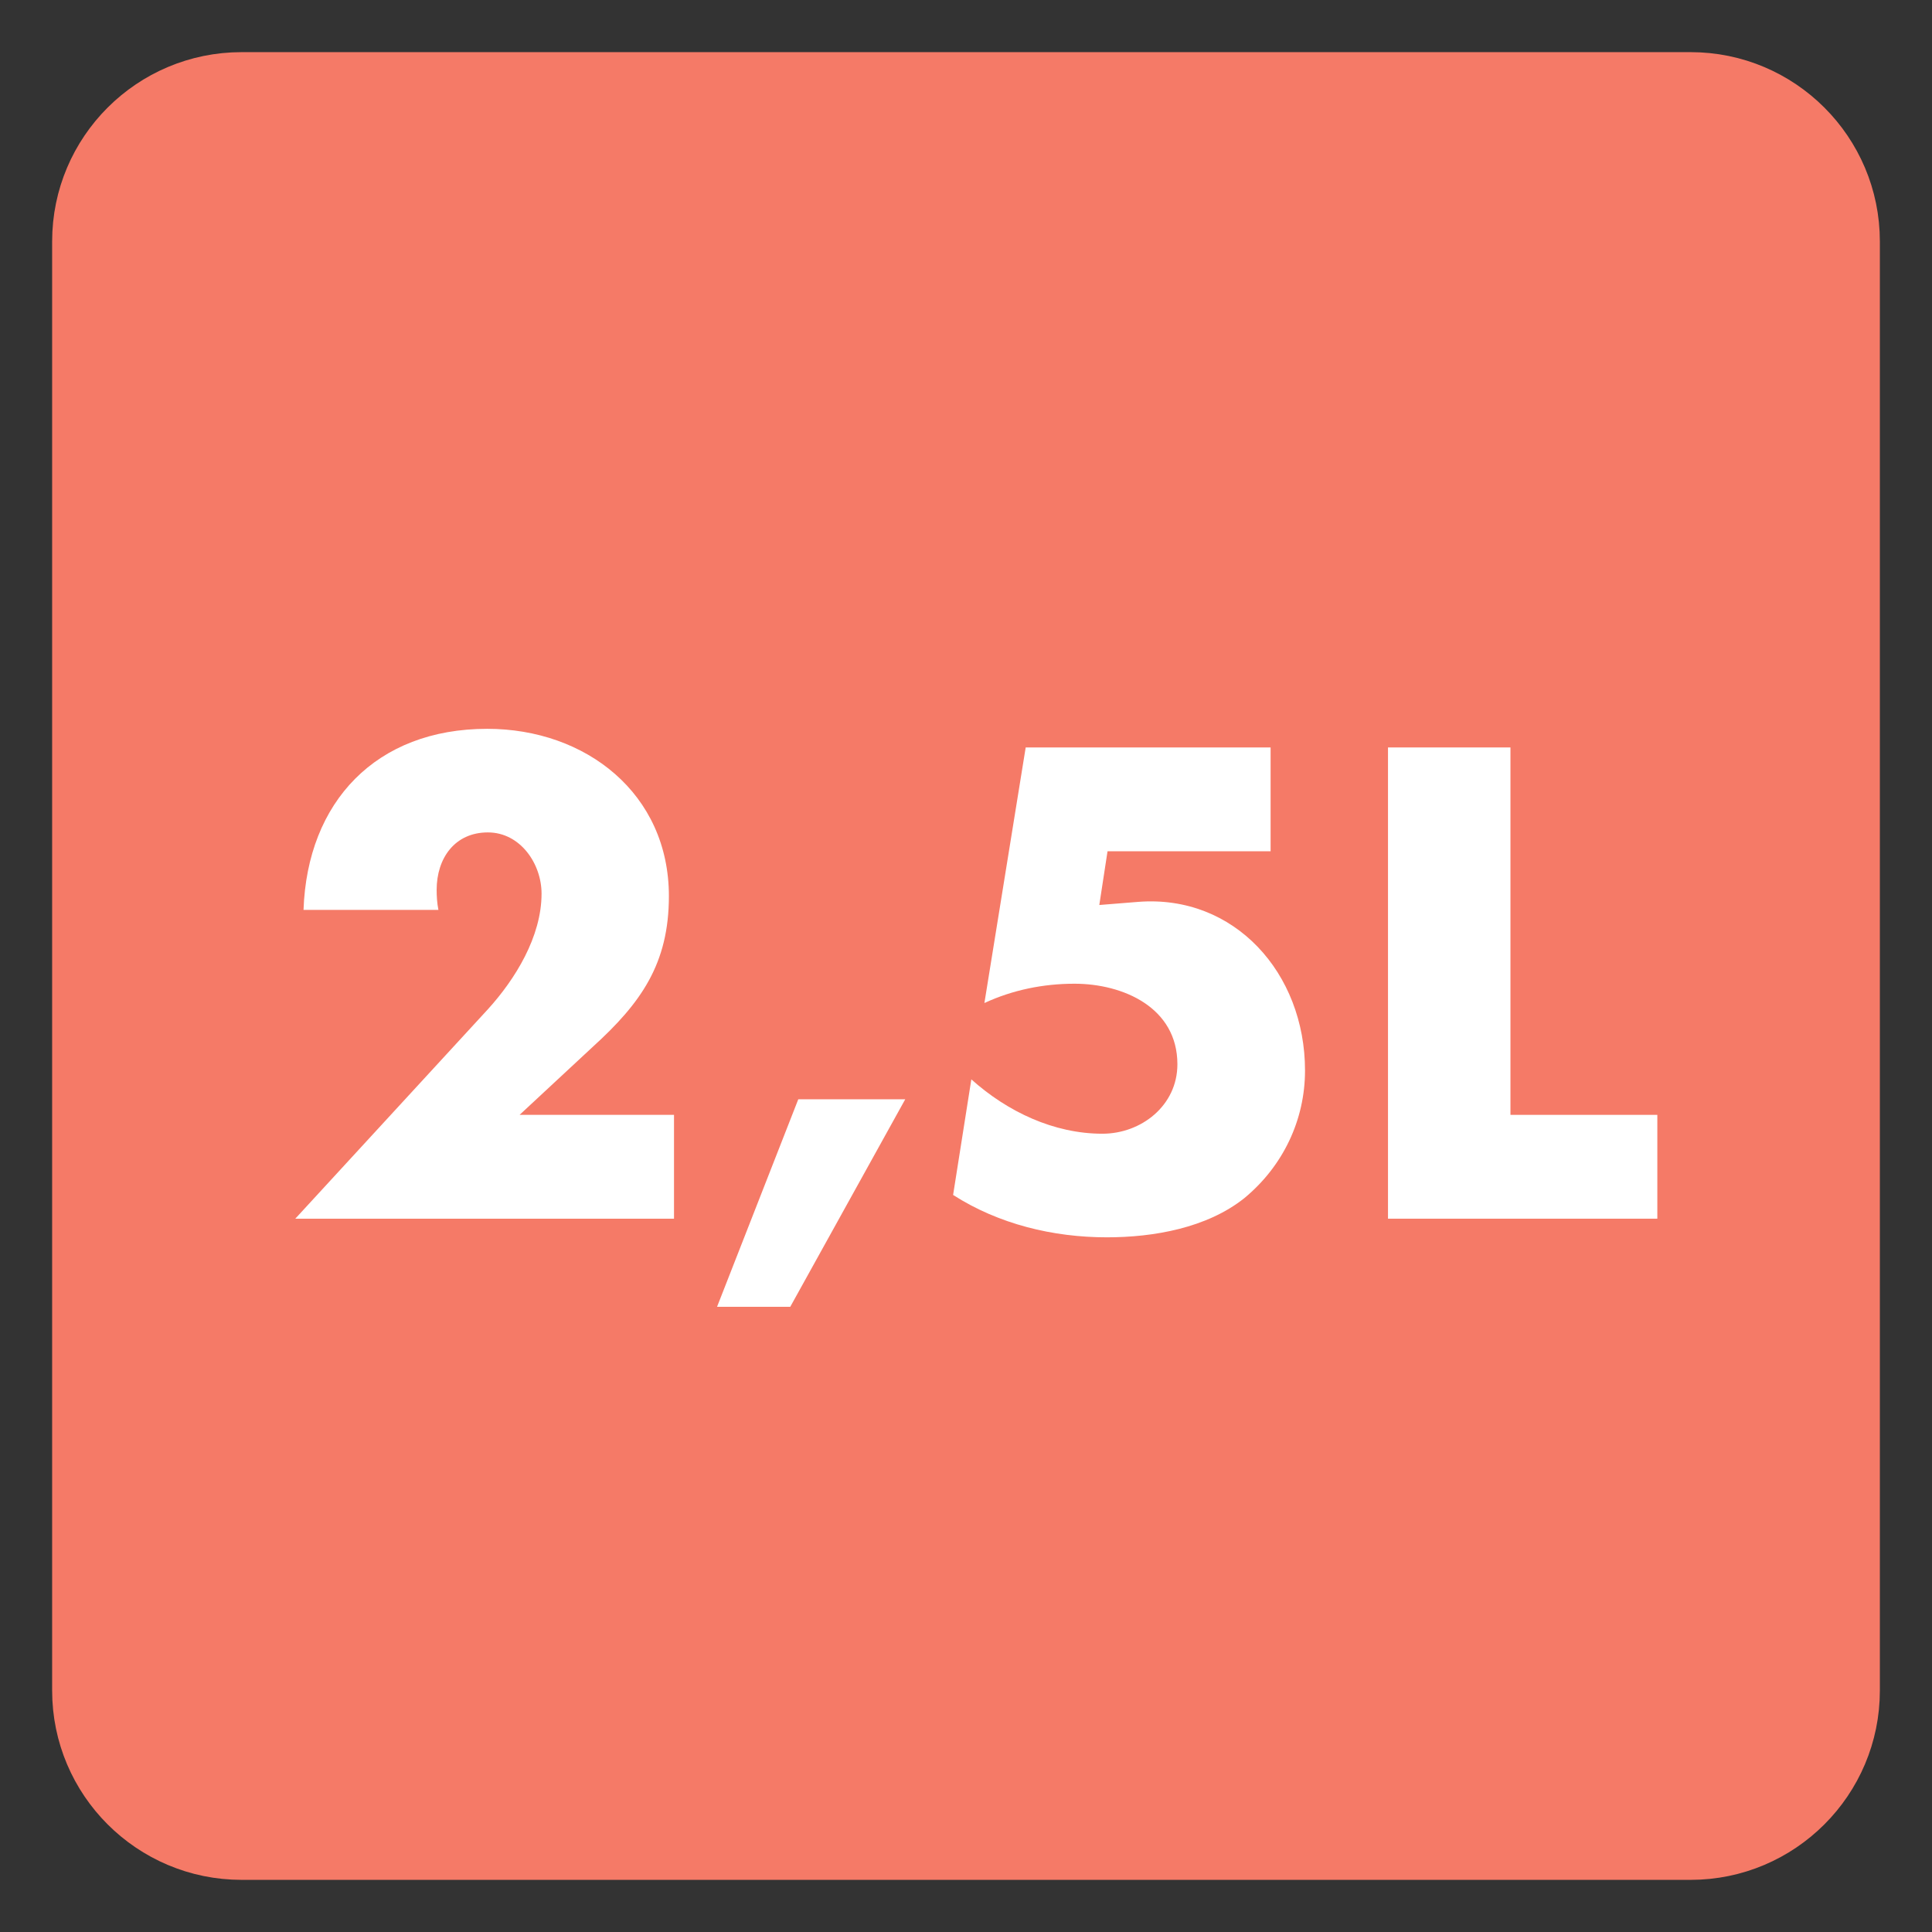
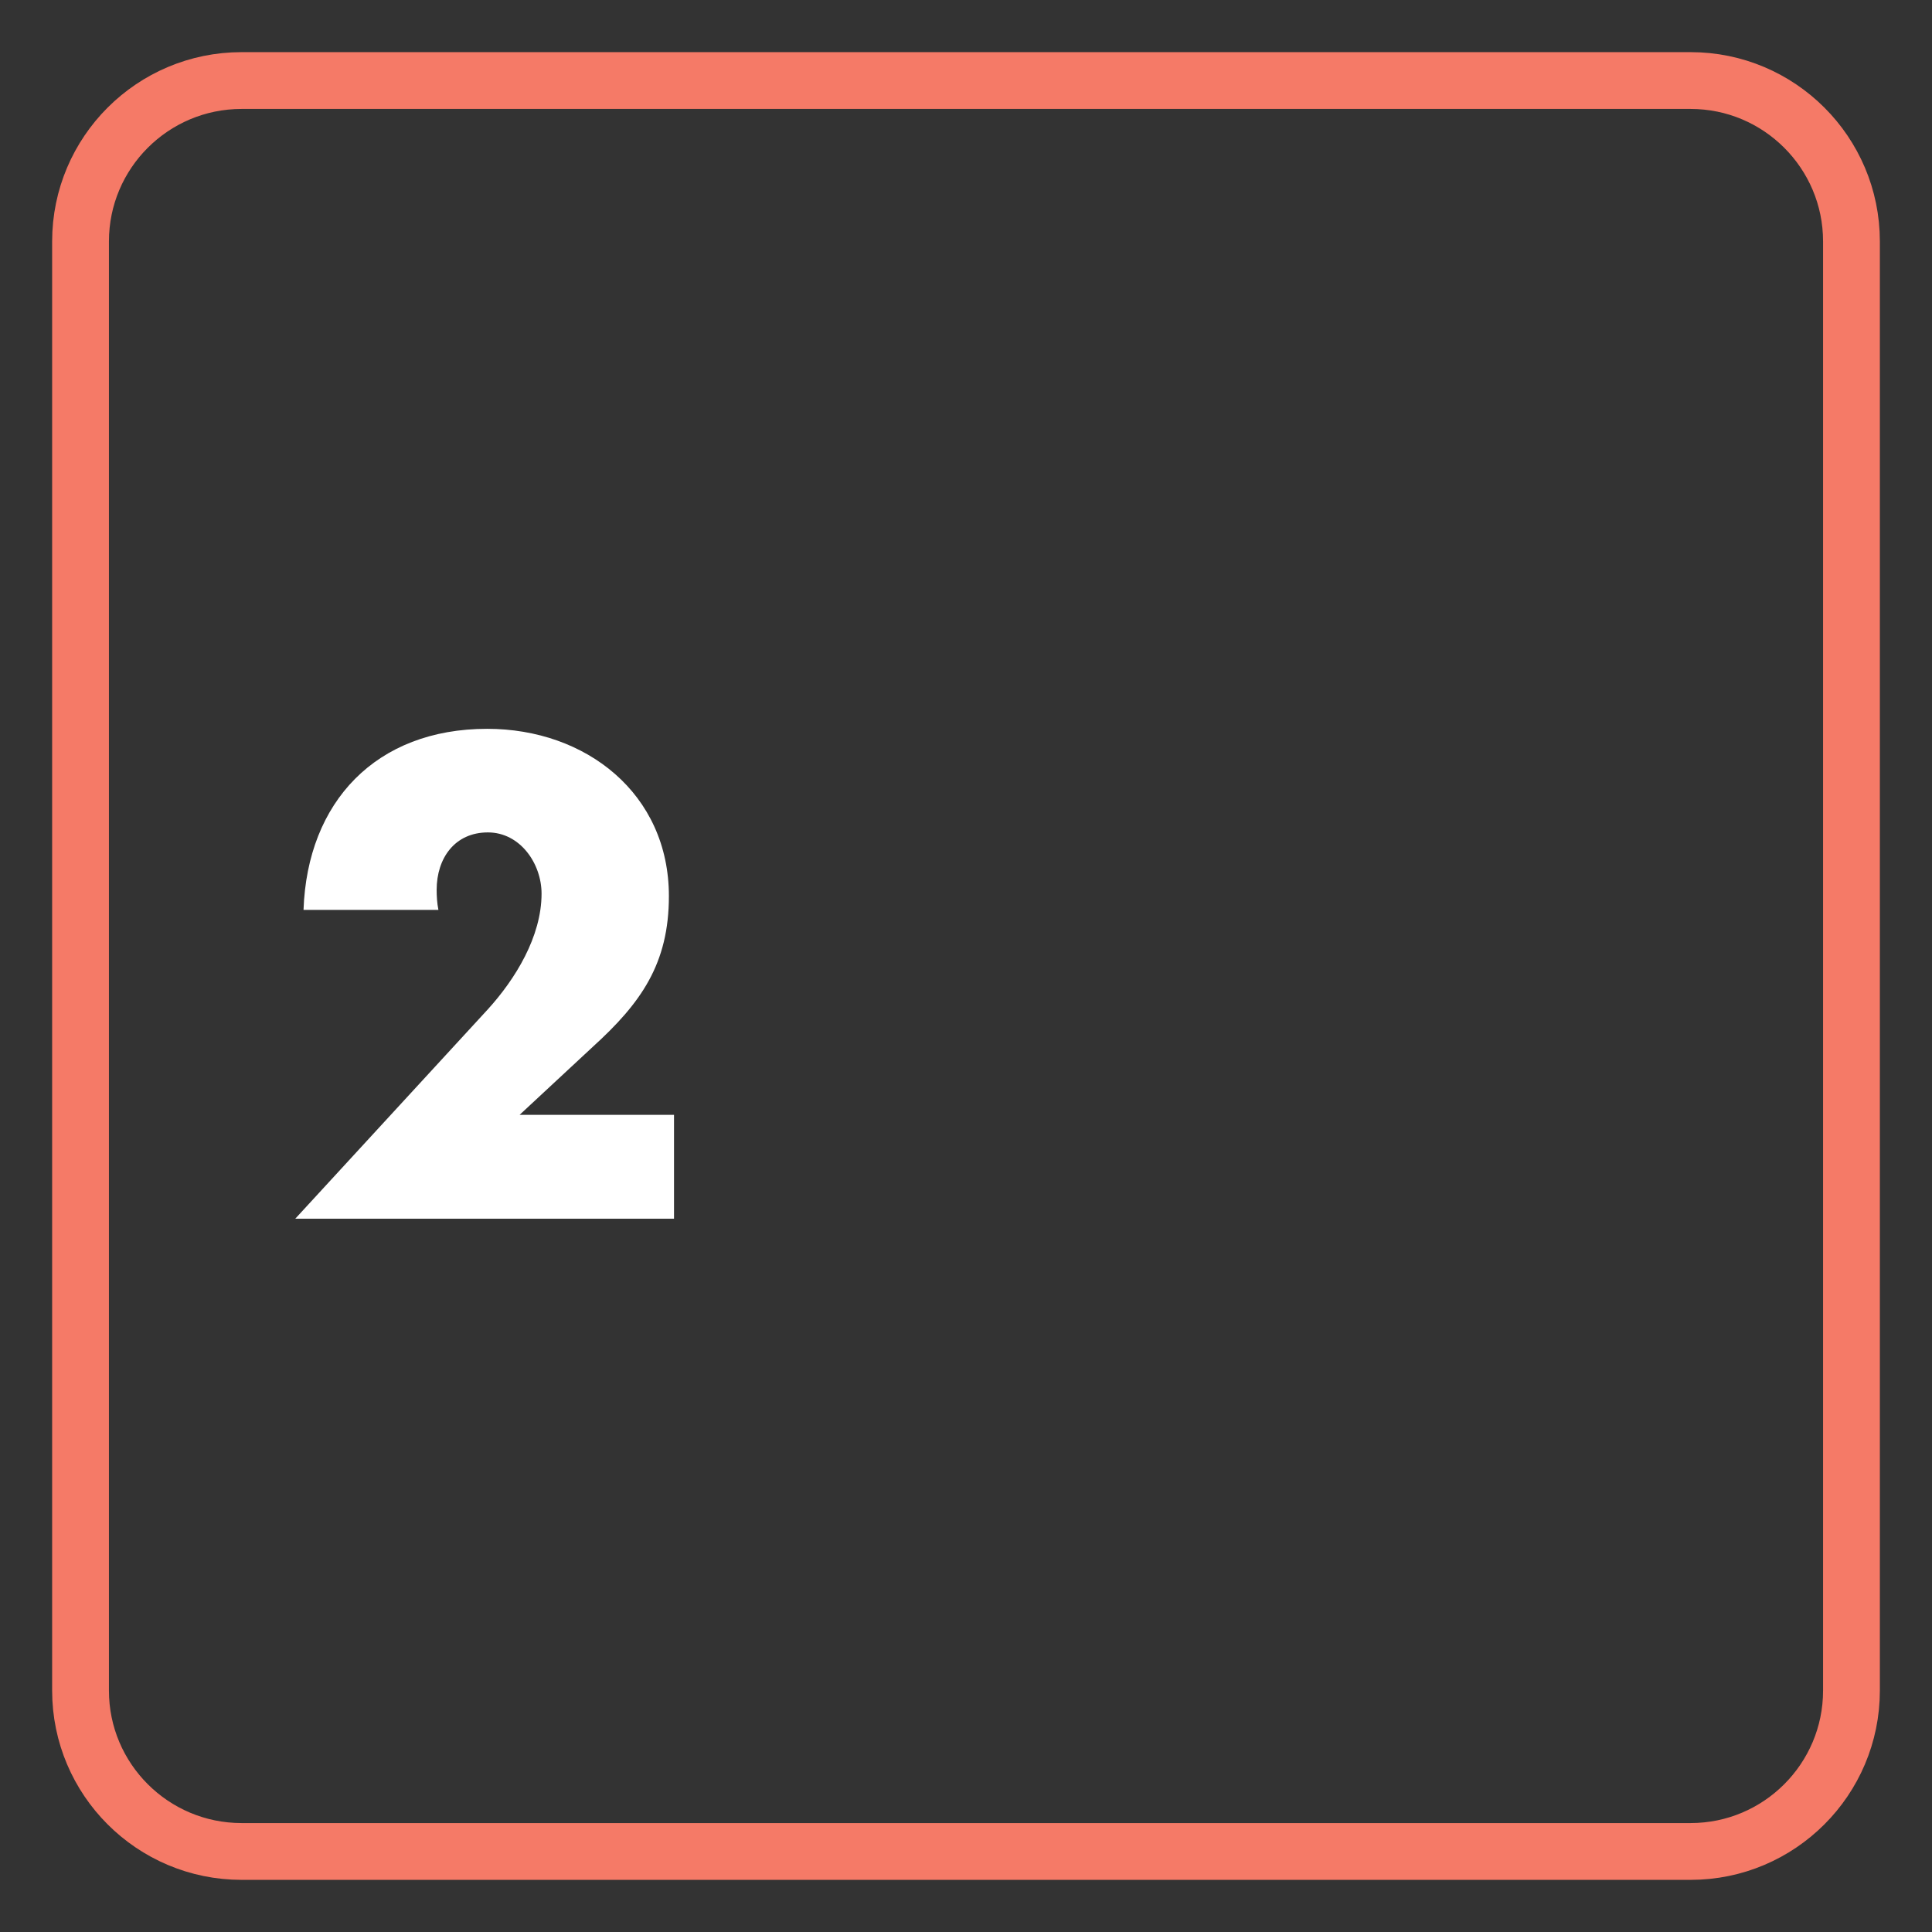
<svg xmlns="http://www.w3.org/2000/svg" width="34.016pt" height="34.016pt" viewBox="0 0 34.016 34.016" version="1.1">
  <rect x="0" y="0" width="34.016" height="34.016" fill="#333333" stroke="none" />
  <defs>
    <clipPath id="clip1">
      <path d="M 0 0 L 34.016 0 L 34.016 34.016 L 0 34.016 Z M 0 0 " />
    </clipPath>
  </defs>
  <g id="surface1">
-     <path style=" stroke:none;fill-rule:nonzero;fill:rgb(96.085%,47.85%,40.547%);fill-opacity:1;" d="M 32.598 29.766 C 32.598 31.328 31.328 32.598 29.766 32.598 L 4.254 32.598 C 2.688 32.598 1.418 31.328 1.418 29.766 L 1.418 4.25 C 1.418 2.688 2.688 1.418 4.254 1.418 L 29.766 1.418 C 31.328 1.418 32.598 2.688 32.598 4.25 Z M 32.598 29.766 " />
    <g clip-path="url(#clip1)" clip-rule="nonzero">
      <path style="fill:none;stroke-width:1;stroke-linecap:butt;stroke-linejoin:miter;stroke:rgb(96.085%,47.85%,40.547%);stroke-opacity:1;stroke-miterlimit:4;" d="M -0 -0.002 C -0 -1.564 -1.27 -2.834 -2.832 -2.834 L -28.344 -2.834 C -29.91 -2.834 -31.18 -1.564 -31.18 -0.002 L -31.18 25.514 C -31.18 27.077 -29.91 28.346 -28.344 28.346 L -2.832 28.346 C -1.27 28.346 -0 27.077 -0 25.514 Z M -0 -0.002 " transform="matrix(1,0,0,-1,32.598,29.764)" />
    </g>
    <path style=" stroke:none;fill-rule:nonzero;fill:rgb(100%,100%,100%);fill-opacity:1;" d="M 11.867 19.629 L 11.867 21.457 L 5.199 21.457 L 8.59 17.77 C 9.07 17.242 9.535 16.492 9.535 15.734 C 9.535 15.207 9.16 14.656 8.59 14.656 C 8.008 14.656 7.688 15.109 7.688 15.668 C 7.688 15.777 7.695 15.902 7.719 16.02 L 5.344 16.02 C 5.41 14.117 6.621 12.832 8.578 12.832 C 10.316 12.832 11.777 13.973 11.777 15.777 C 11.777 16.969 11.285 17.66 10.438 18.43 L 9.148 19.629 Z M 11.867 19.629 " />
-     <path style=" stroke:none;fill-rule:nonzero;fill:rgb(100%,100%,100%);fill-opacity:1;" d="M 15.938 19.355 L 13.914 23.008 L 12.625 23.008 L 14.055 19.355 Z M 15.938 19.355 " />
-     <path style=" stroke:none;fill-rule:nonzero;fill:rgb(100%,100%,100%);fill-opacity:1;" d="M 19.5 14.988 L 19.355 15.934 L 20.039 15.879 C 21.734 15.746 22.977 17.133 22.977 18.848 C 22.977 19.719 22.59 20.531 21.91 21.094 C 21.25 21.621 20.312 21.785 19.488 21.785 C 18.543 21.785 17.586 21.555 16.781 21.039 L 17.102 19.004 C 17.738 19.574 18.555 19.961 19.41 19.961 C 20.094 19.961 20.73 19.465 20.73 18.738 C 20.73 17.738 19.773 17.32 18.918 17.32 C 18.367 17.32 17.828 17.43 17.332 17.66 L 18.059 13.16 L 22.371 13.16 L 22.371 14.988 Z M 19.5 14.988 " />
-     <path style=" stroke:none;fill-rule:nonzero;fill:rgb(100%,100%,100%);fill-opacity:1;" d="M 26.594 19.629 L 29.18 19.629 L 29.18 21.457 L 24.438 21.457 L 24.438 13.16 L 26.594 13.16 Z M 26.594 19.629 " />
  </g>
</svg>